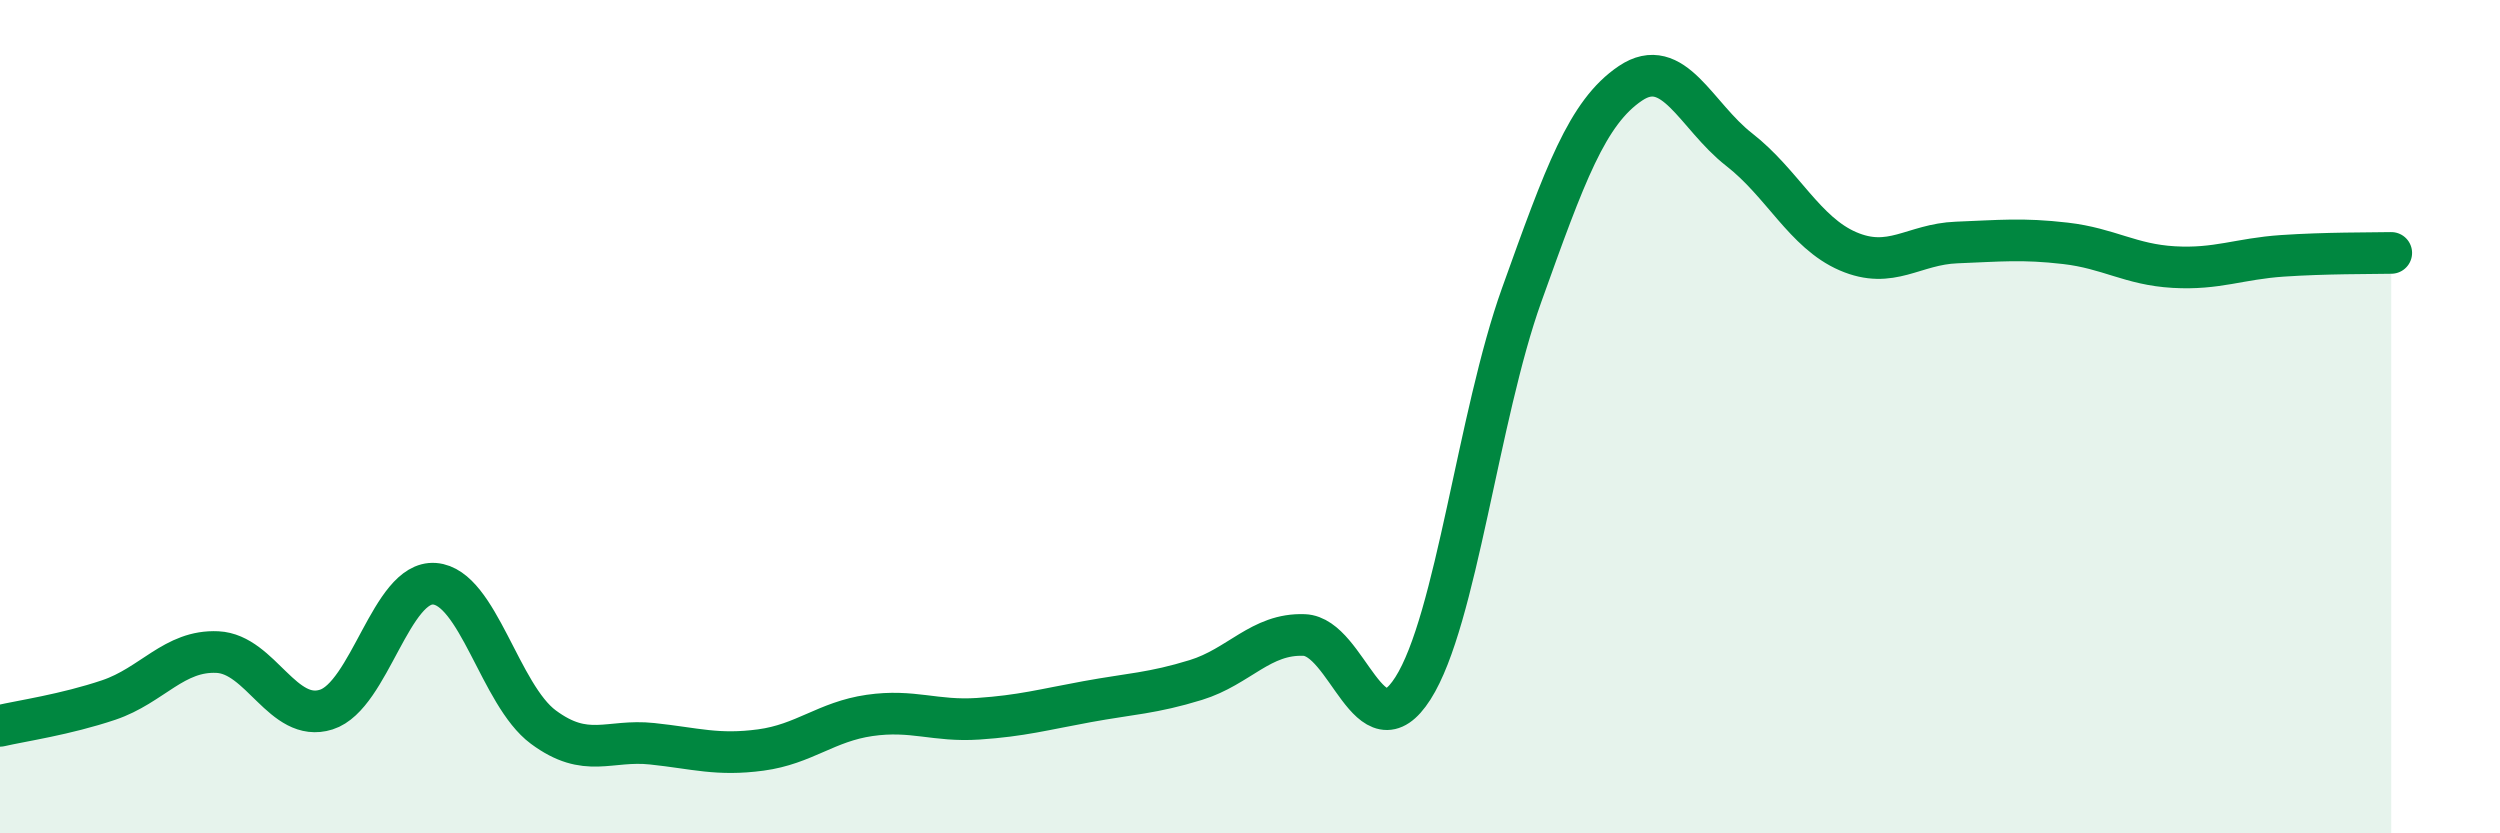
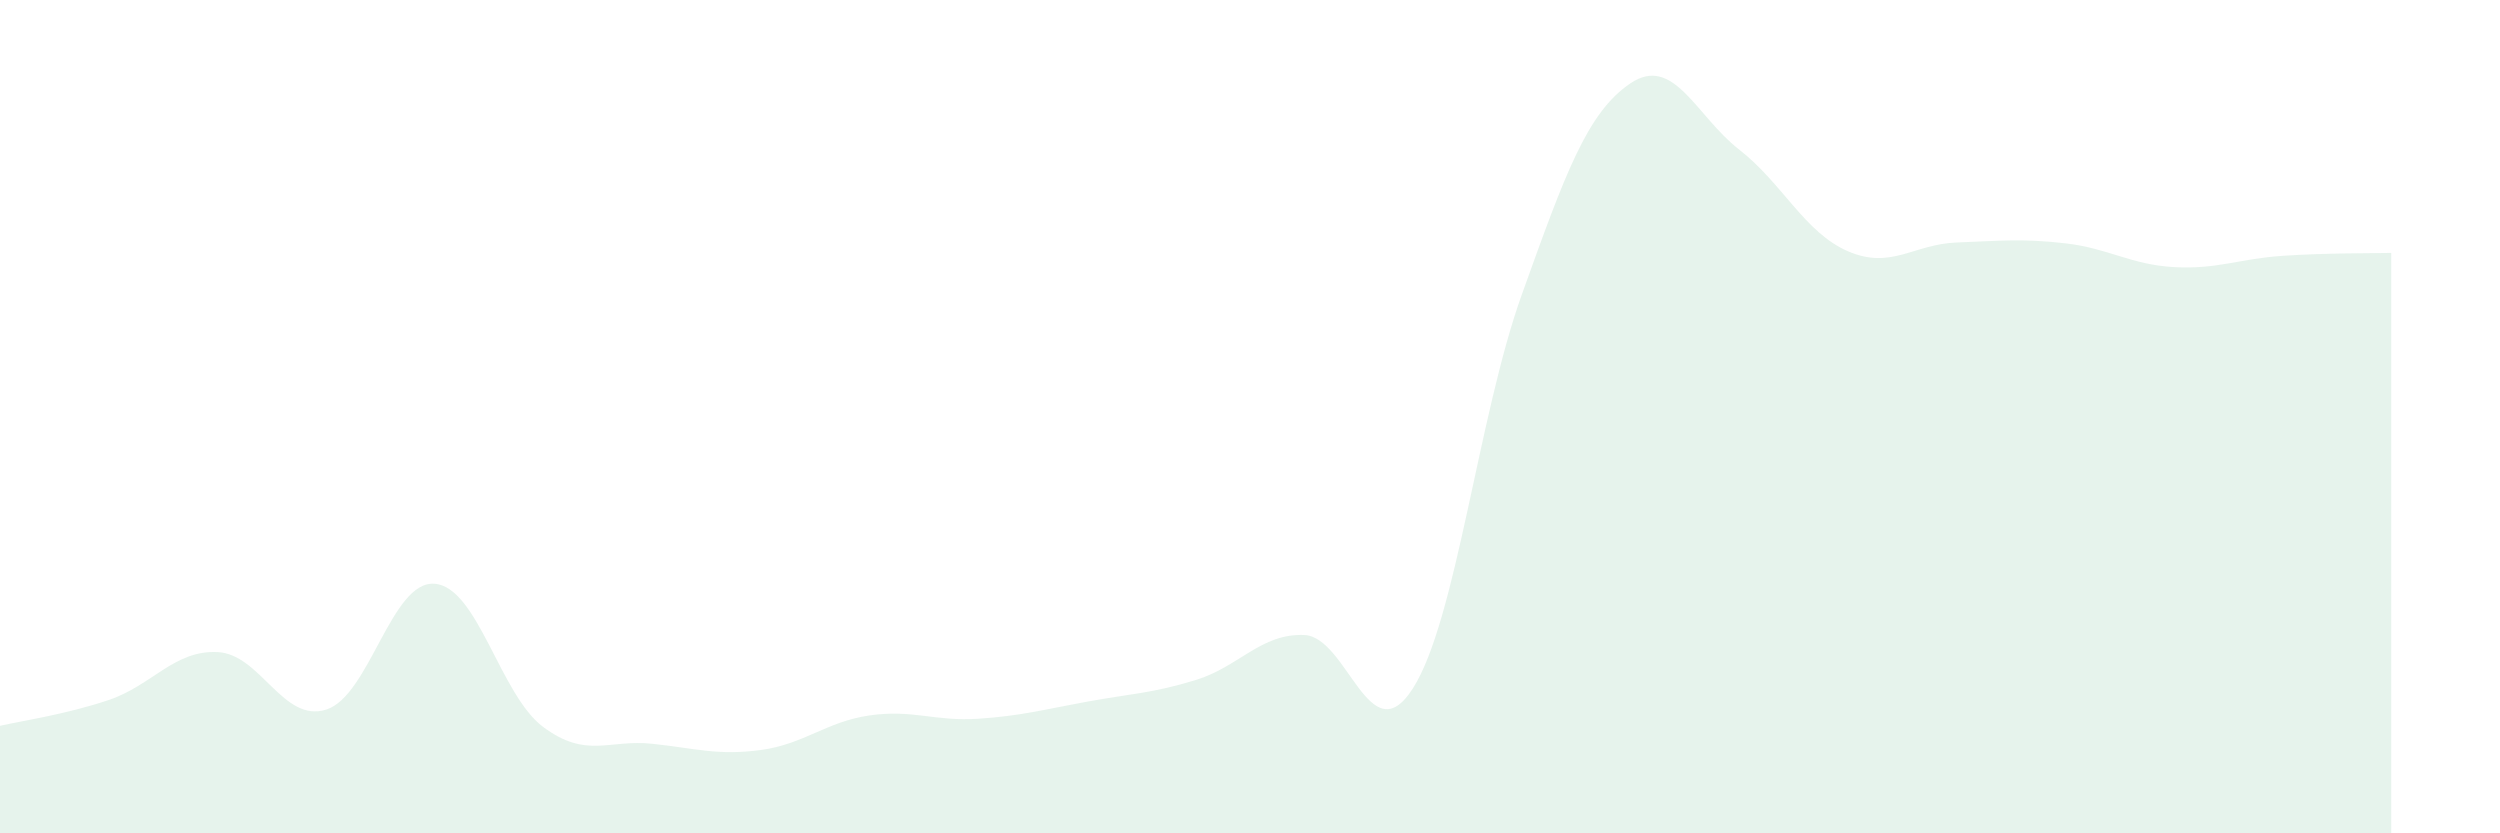
<svg xmlns="http://www.w3.org/2000/svg" width="60" height="20" viewBox="0 0 60 20">
  <path d="M 0,17.42 C 0.52,17.3 1.57,17.15 2.61,16.8 C 3.65,16.45 4.18,15.6 5.22,15.65 C 6.26,15.7 6.79,17.36 7.83,17.03 C 8.87,16.7 9.39,13.93 10.43,14.01 C 11.47,14.09 12,16.68 13.04,17.45 C 14.08,18.22 14.61,17.74 15.65,17.85 C 16.69,17.96 17.22,18.14 18.26,18 C 19.3,17.86 19.83,17.32 20.87,17.17 C 21.91,17.02 22.44,17.32 23.48,17.25 C 24.52,17.18 25.05,17.03 26.09,16.84 C 27.13,16.65 27.66,16.64 28.7,16.32 C 29.74,16 30.26,15.2 31.3,15.24 C 32.34,15.28 32.87,18.15 33.91,16.52 C 34.95,14.89 35.48,9.98 36.52,7.08 C 37.56,4.18 38.09,2.7 39.13,2 C 40.17,1.3 40.7,2.78 41.74,3.59 C 42.78,4.4 43.31,5.58 44.35,6.03 C 45.39,6.48 45.92,5.86 46.96,5.82 C 48,5.78 48.53,5.72 49.57,5.84 C 50.61,5.96 51.13,6.35 52.17,6.41 C 53.21,6.47 53.74,6.21 54.78,6.14 C 55.82,6.07 56.87,6.08 57.39,6.07L57.39 20L0 20Z" fill="#008740" opacity="0.1" stroke-linecap="round" stroke-linejoin="round" />
-   <path d="M 0,17.42 C 0.52,17.3 1.57,17.15 2.61,16.8 C 3.65,16.45 4.18,15.6 5.22,15.65 C 6.26,15.7 6.79,17.36 7.83,17.03 C 8.87,16.7 9.39,13.93 10.43,14.01 C 11.47,14.09 12,16.68 13.04,17.45 C 14.08,18.22 14.61,17.74 15.65,17.85 C 16.69,17.96 17.22,18.14 18.26,18 C 19.3,17.86 19.83,17.32 20.87,17.17 C 21.91,17.02 22.44,17.32 23.48,17.25 C 24.52,17.18 25.05,17.03 26.09,16.84 C 27.13,16.65 27.66,16.64 28.7,16.32 C 29.74,16 30.26,15.2 31.3,15.24 C 32.34,15.28 32.87,18.15 33.91,16.52 C 34.95,14.89 35.48,9.98 36.52,7.08 C 37.56,4.18 38.09,2.7 39.13,2 C 40.17,1.3 40.7,2.78 41.74,3.59 C 42.78,4.4 43.31,5.58 44.35,6.03 C 45.39,6.48 45.92,5.86 46.96,5.82 C 48,5.78 48.53,5.72 49.57,5.84 C 50.61,5.96 51.13,6.35 52.17,6.41 C 53.21,6.47 53.74,6.21 54.78,6.14 C 55.82,6.07 56.87,6.08 57.39,6.07" stroke="#008740" stroke-width="1" fill="none" stroke-linecap="round" stroke-linejoin="round" />
</svg>